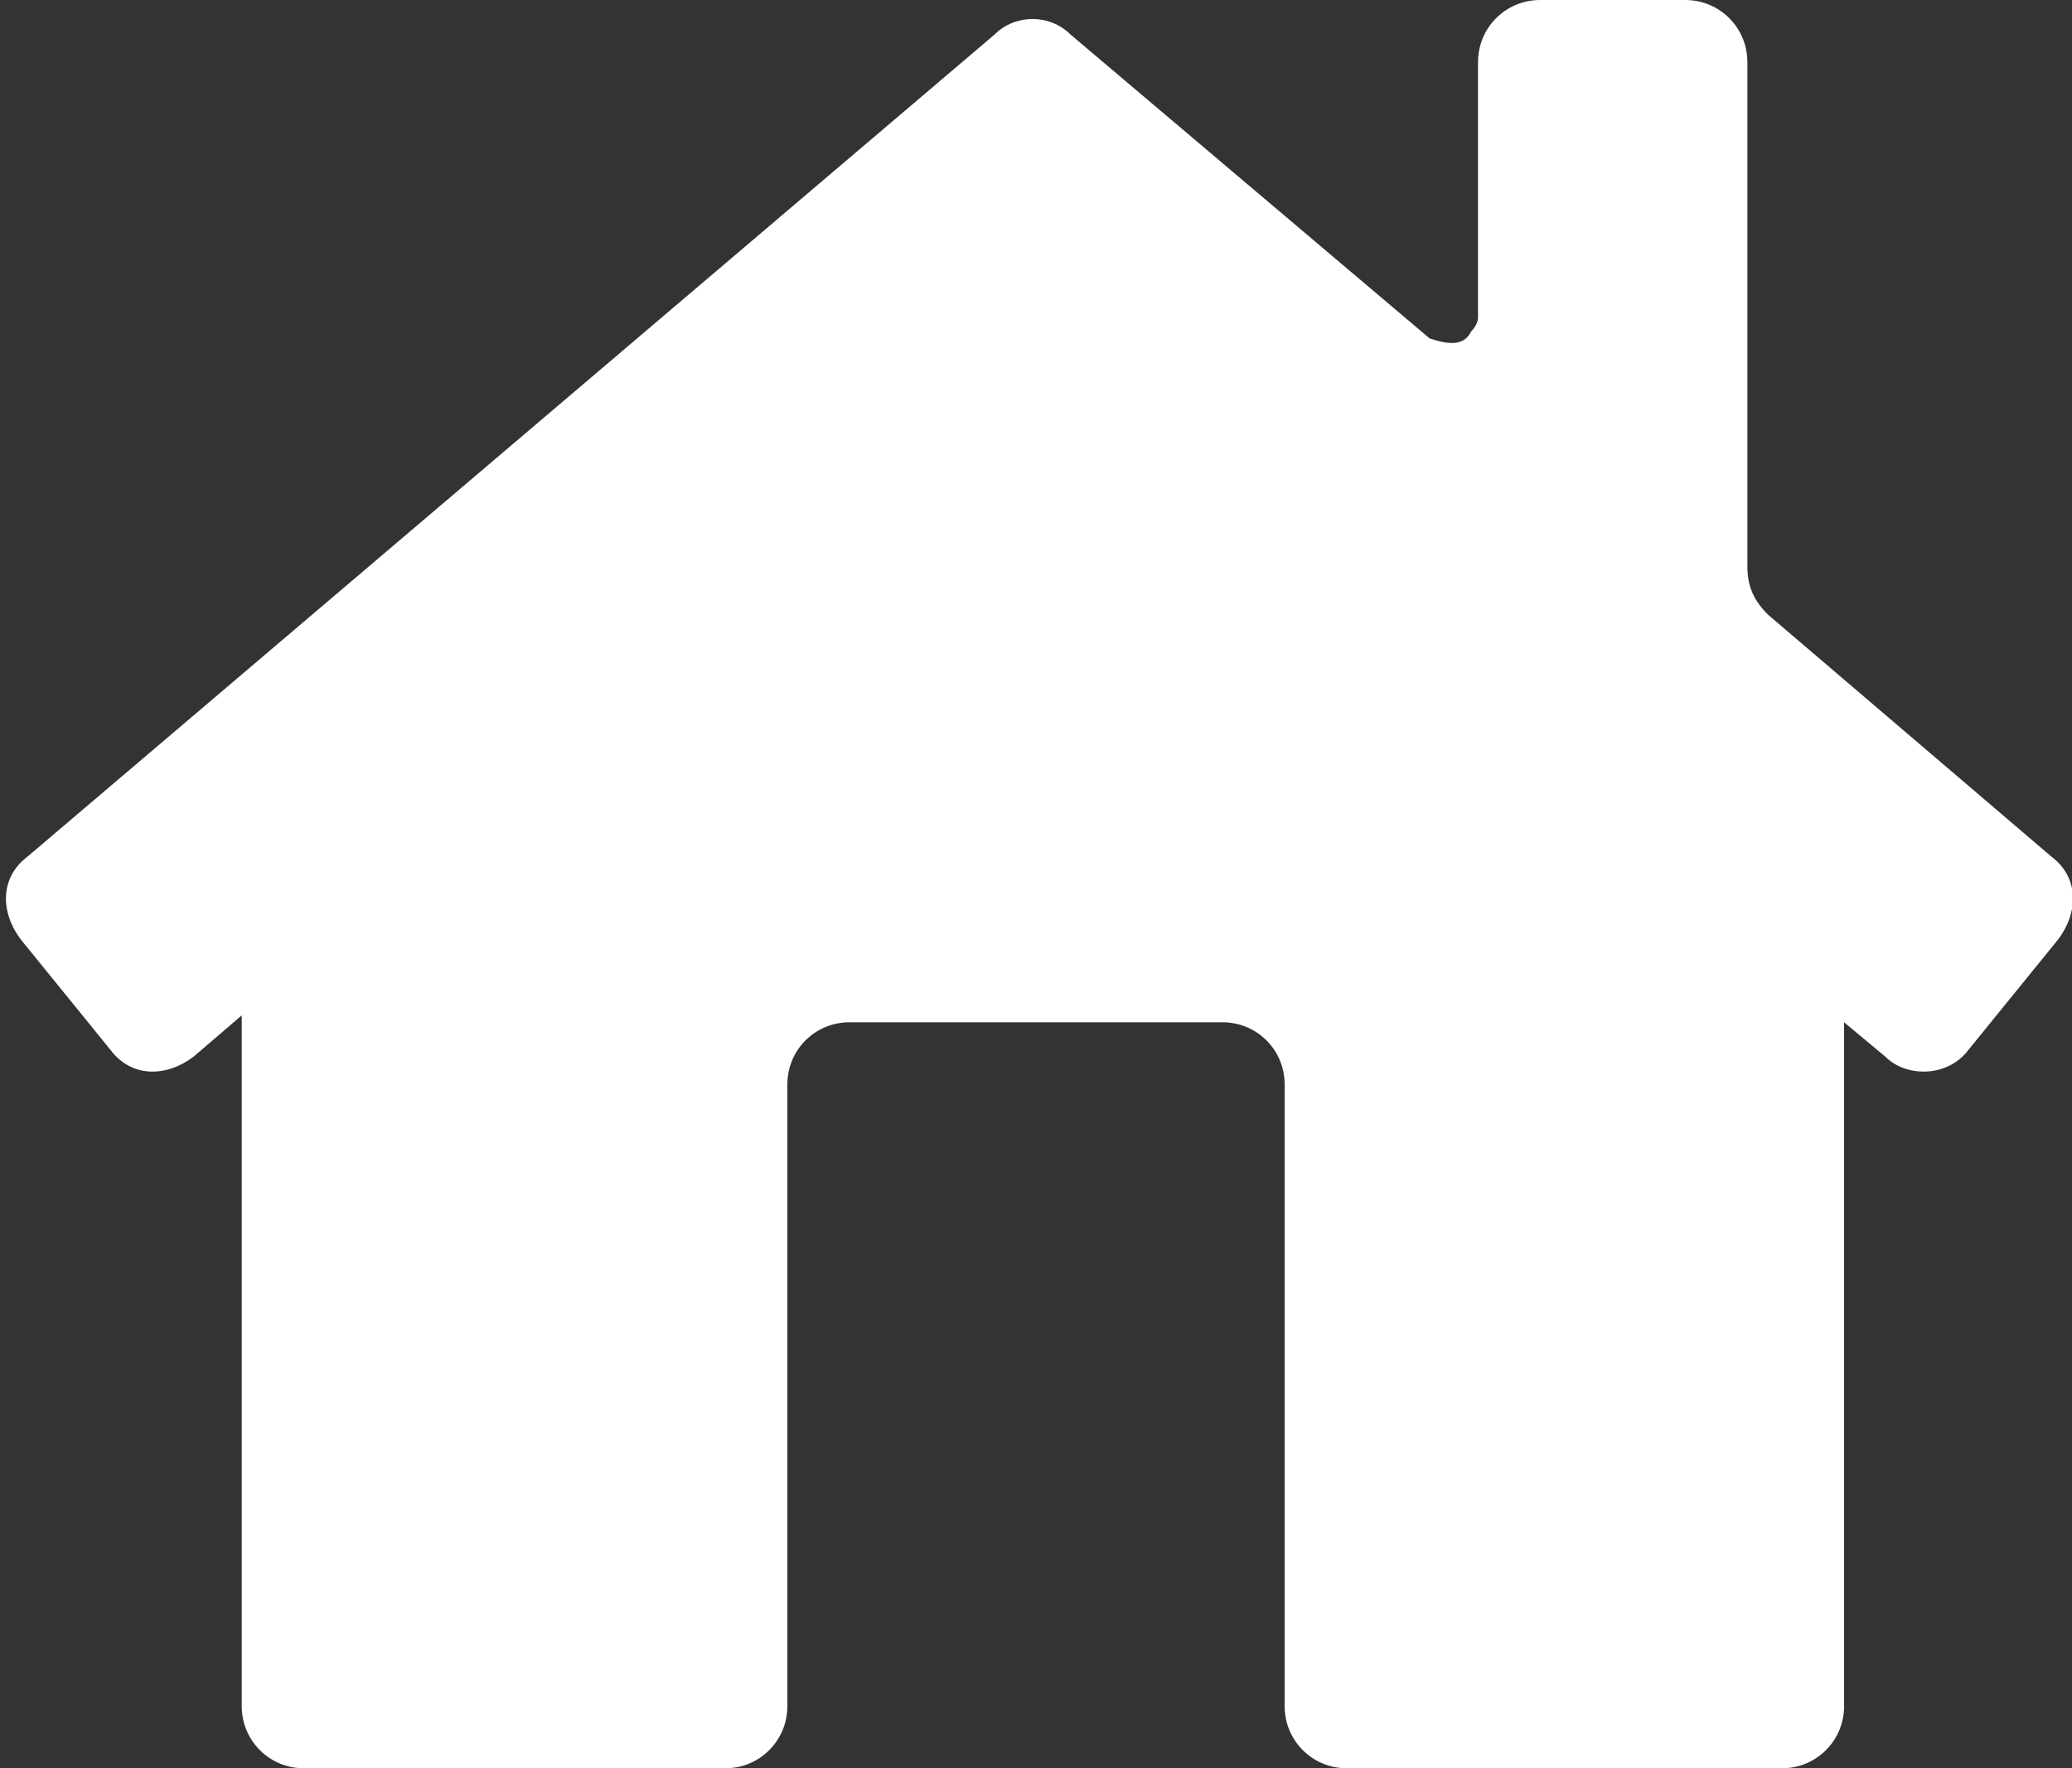
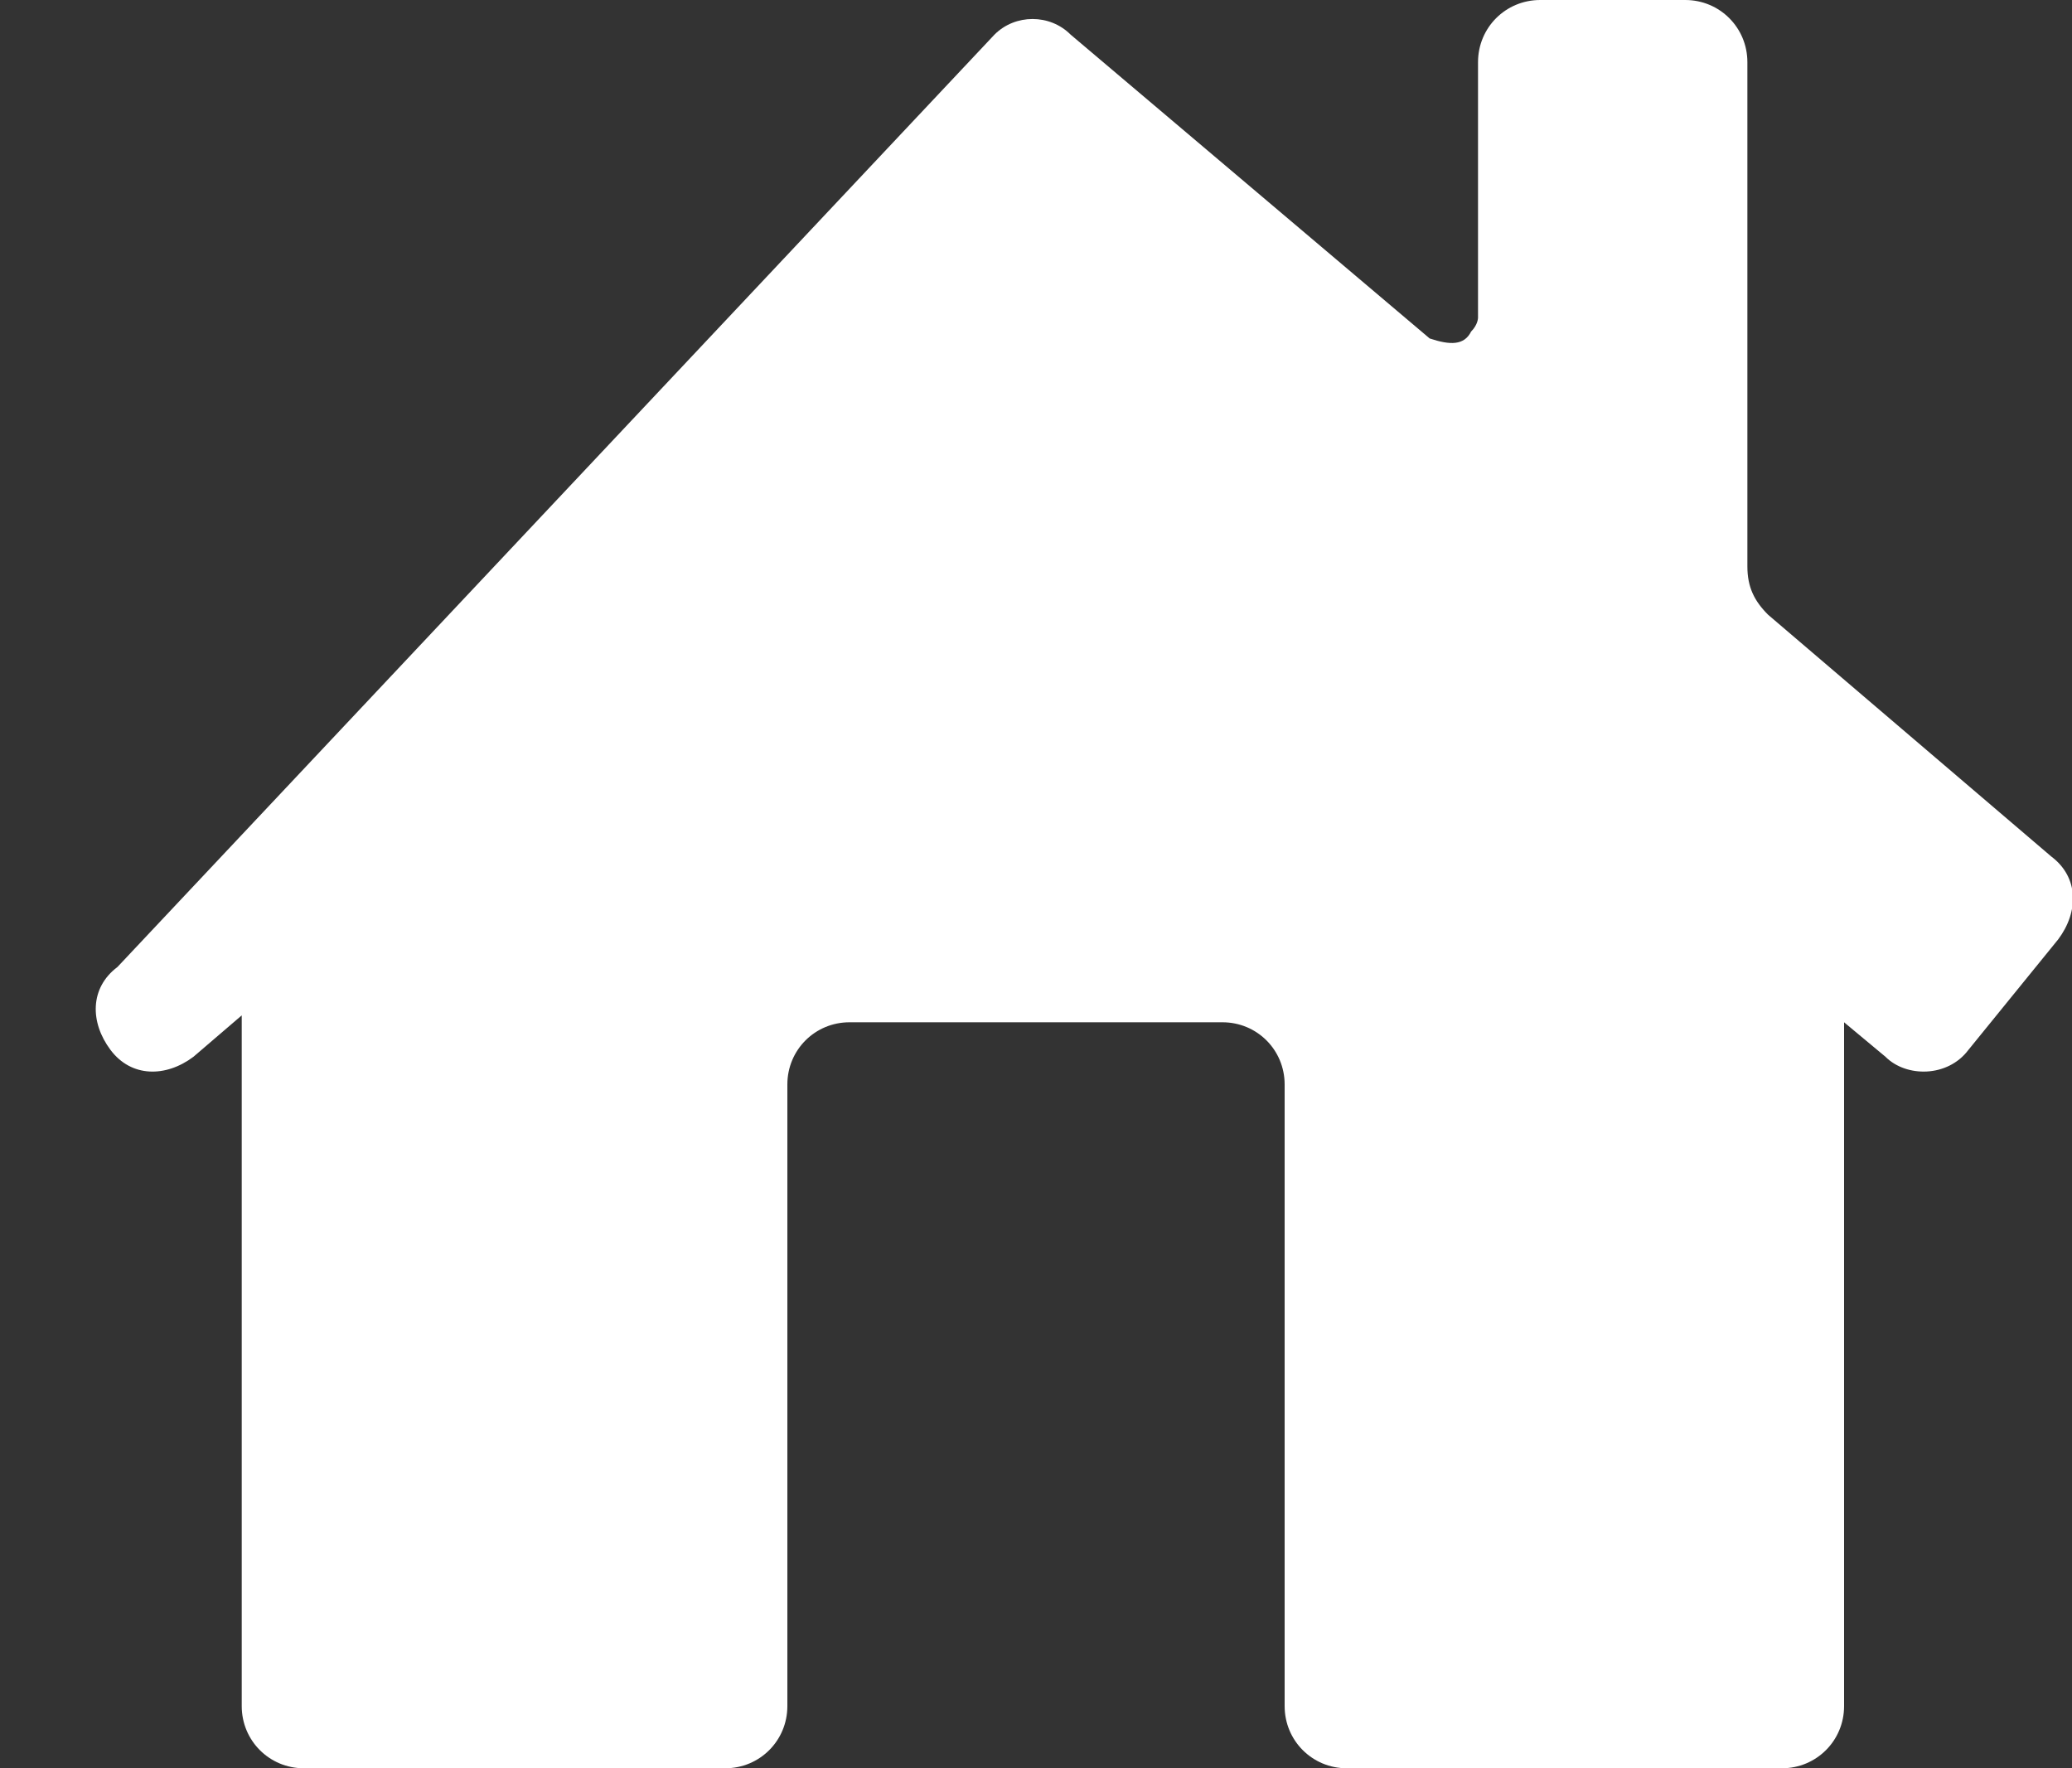
<svg xmlns="http://www.w3.org/2000/svg" version="1.1" id="レイヤー_1" x="0px" y="0px" viewBox="0 0 30 25.6" style="enable-background:new 0 0 30 25.6;" xml:space="preserve">
  <rect x="0" y="0" width="30" height="25.6" fill="#333333" stroke="none" />
  <style type="text/css">
	.st0{fill-rule:evenodd;clip-rule:evenodd;fill:#FFFFFF;}
</style>
-   <path id="シェイプ_1" class="st0" d="M29.8,13.6l-1.3,1.6c-0.3,0.4-0.9,0.4-1.2,0.1c0,0,0,0,0,0l-0.6-0.5v9.9  c0,0.5-0.4,0.9-0.9,0.9h-6.3c-0.5,0-0.9-0.4-0.9-0.9v-9c0-0.5-0.4-0.9-0.9-0.9h-5.4c-0.5,0-0.9,0.4-0.9,0.9v9c0,0.5-0.4,0.9-0.9,0.9  c0,0,0,0,0,0H4.4c-0.5,0-0.9-0.4-0.9-0.9c0,0,0,0,0,0v-10l-0.7,0.6c-0.4,0.3-0.9,0.3-1.2-0.1c0,0,0,0,0,0l-1.3-1.6  c-0.3-0.4-0.3-0.9,0.1-1.2L14.4,0.5c0.3-0.3,0.8-0.3,1.1,0l5.2,4.4C21,5,21.2,5,21.3,4.8c0.1-0.1,0.1-0.2,0.1-0.2V0.9  c0-0.5,0.4-0.9,0.9-0.9c0,0,0,0,0,0h2.1c0.5,0,0.9,0.4,0.9,0.9c0,0,0,0,0,0v7.3c0,0.3,0.1,0.5,0.3,0.7l4.1,3.5  C30.1,12.7,30.1,13.2,29.8,13.6z" />
+   <path id="シェイプ_1" class="st0" d="M29.8,13.6l-1.3,1.6c-0.3,0.4-0.9,0.4-1.2,0.1c0,0,0,0,0,0l-0.6-0.5v9.9  c0,0.5-0.4,0.9-0.9,0.9h-6.3c-0.5,0-0.9-0.4-0.9-0.9v-9c0-0.5-0.4-0.9-0.9-0.9h-5.4c-0.5,0-0.9,0.4-0.9,0.9v9c0,0.5-0.4,0.9-0.9,0.9  c0,0,0,0,0,0H4.4c-0.5,0-0.9-0.4-0.9-0.9c0,0,0,0,0,0v-10l-0.7,0.6c-0.4,0.3-0.9,0.3-1.2-0.1c0,0,0,0,0,0c-0.3-0.4-0.3-0.9,0.1-1.2L14.4,0.5c0.3-0.3,0.8-0.3,1.1,0l5.2,4.4C21,5,21.2,5,21.3,4.8c0.1-0.1,0.1-0.2,0.1-0.2V0.9  c0-0.5,0.4-0.9,0.9-0.9c0,0,0,0,0,0h2.1c0.5,0,0.9,0.4,0.9,0.9c0,0,0,0,0,0v7.3c0,0.3,0.1,0.5,0.3,0.7l4.1,3.5  C30.1,12.7,30.1,13.2,29.8,13.6z" />
</svg>